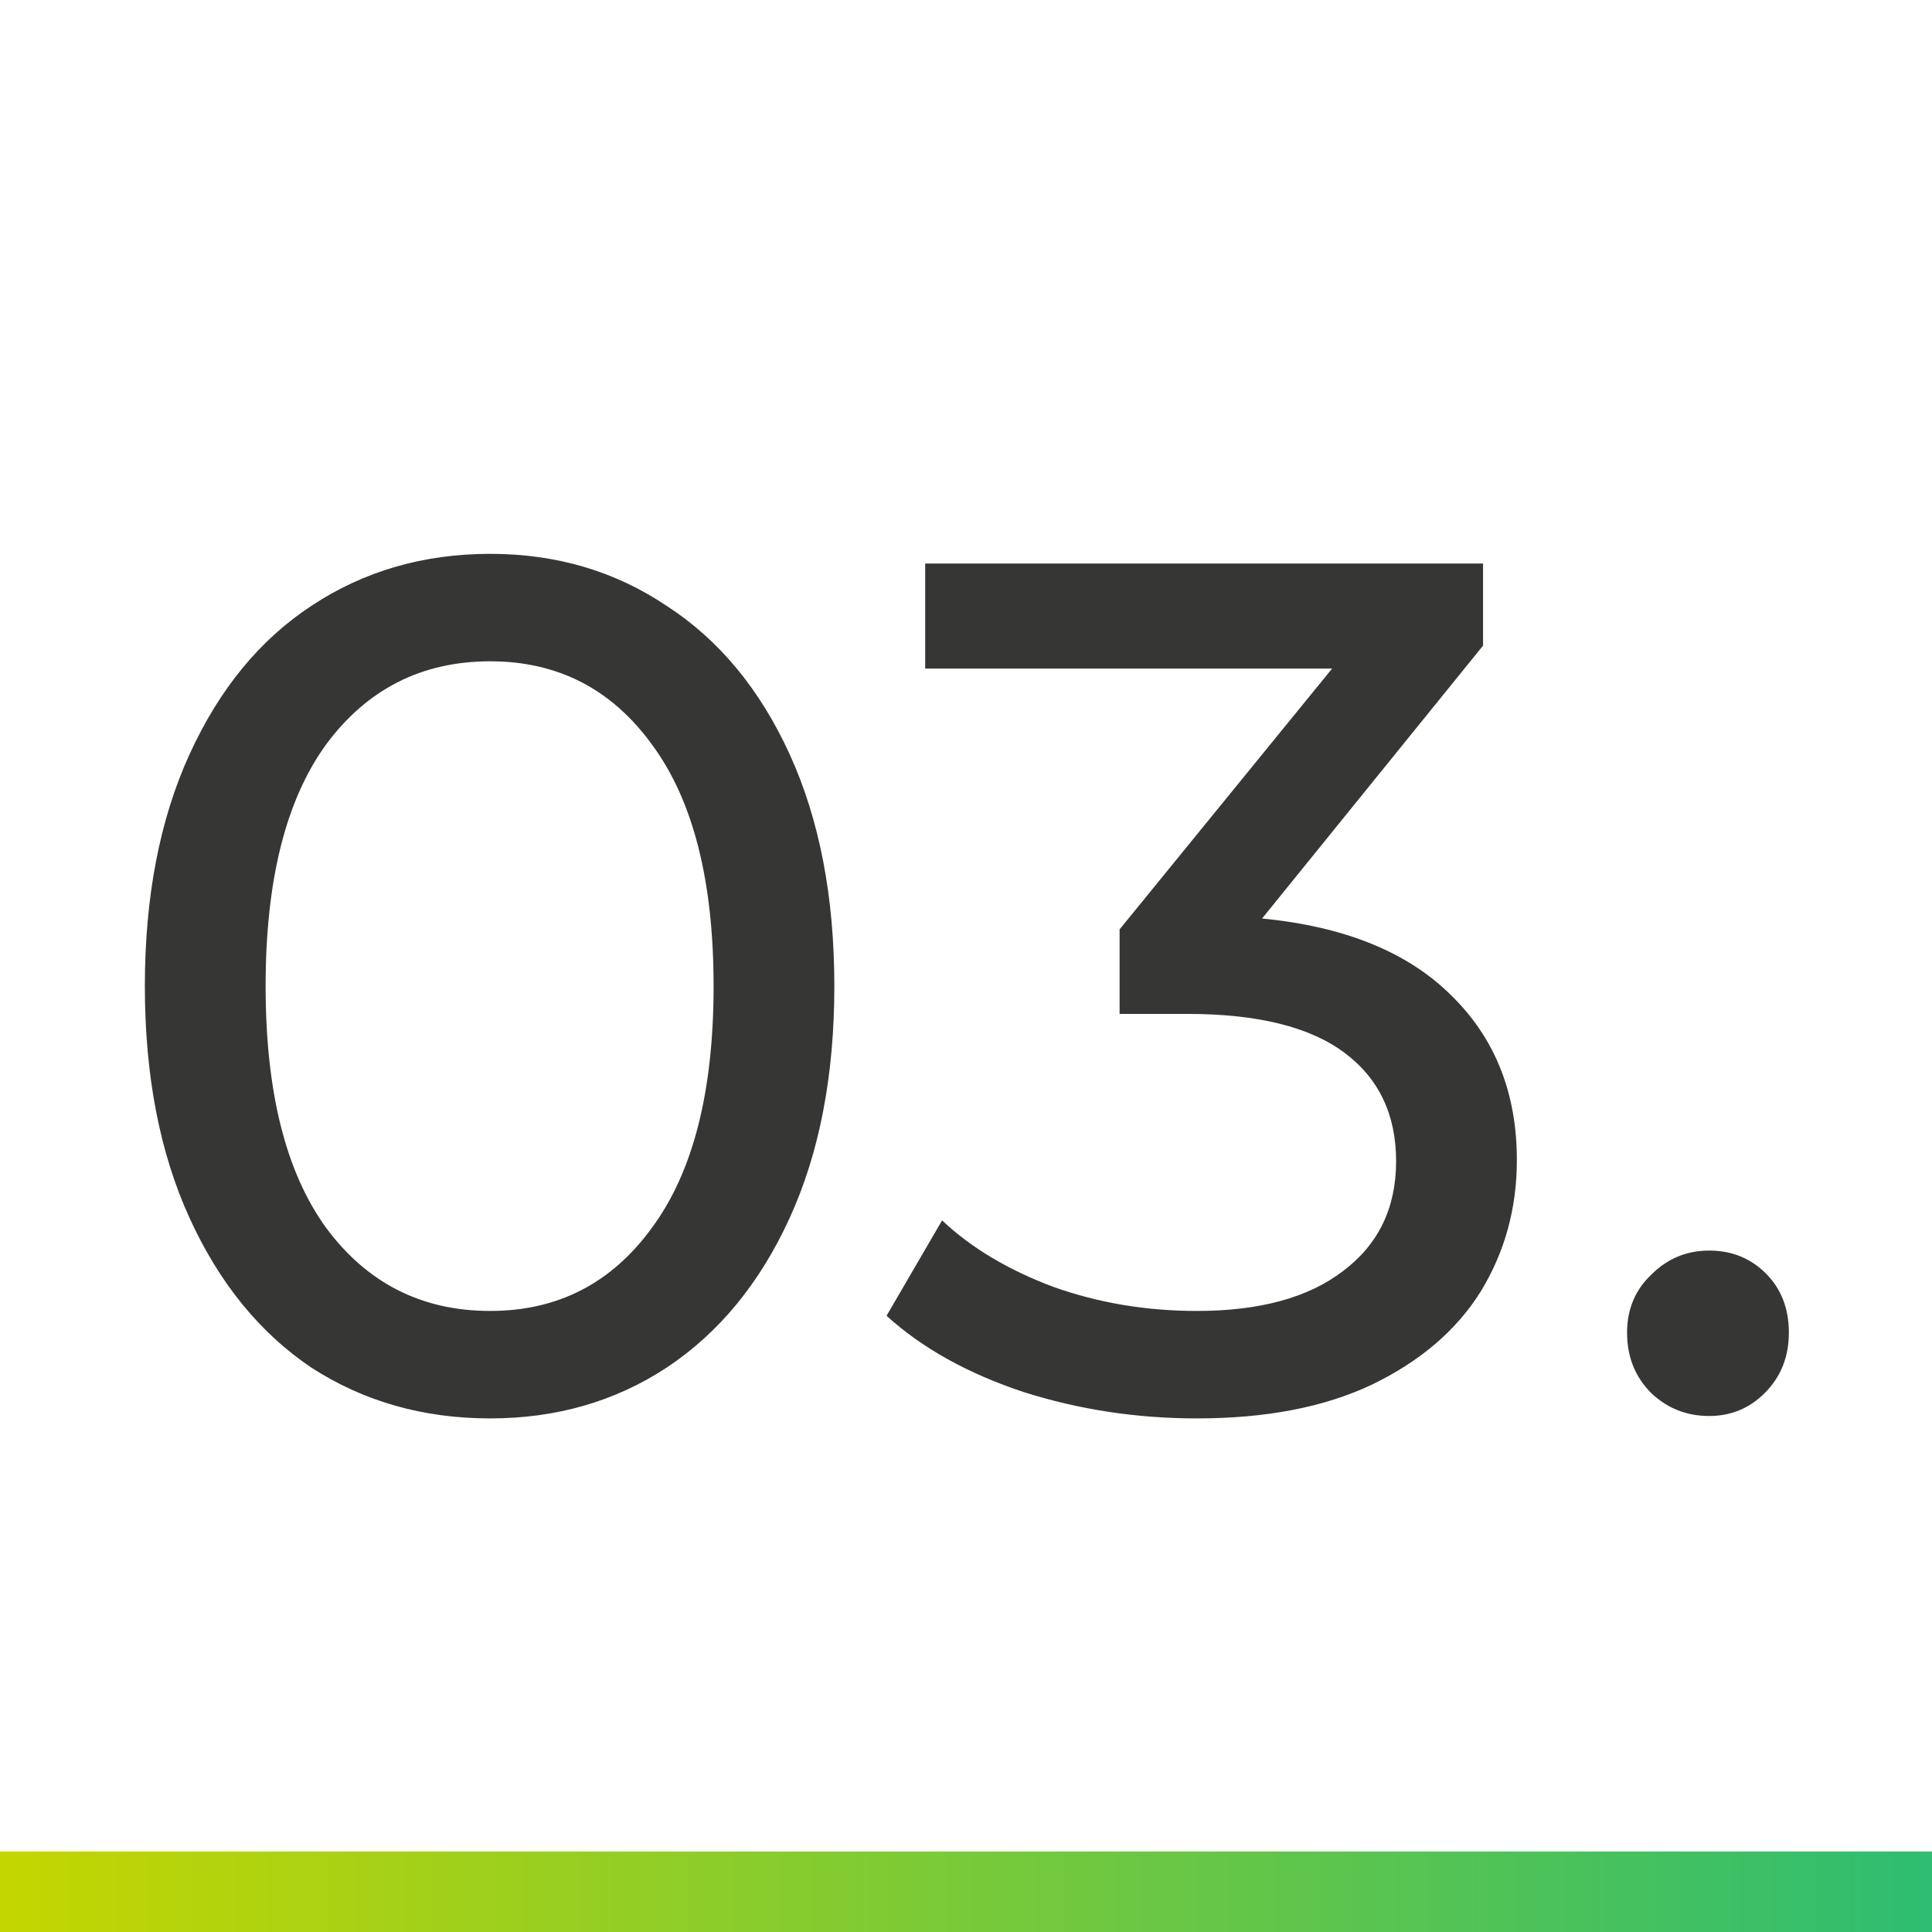
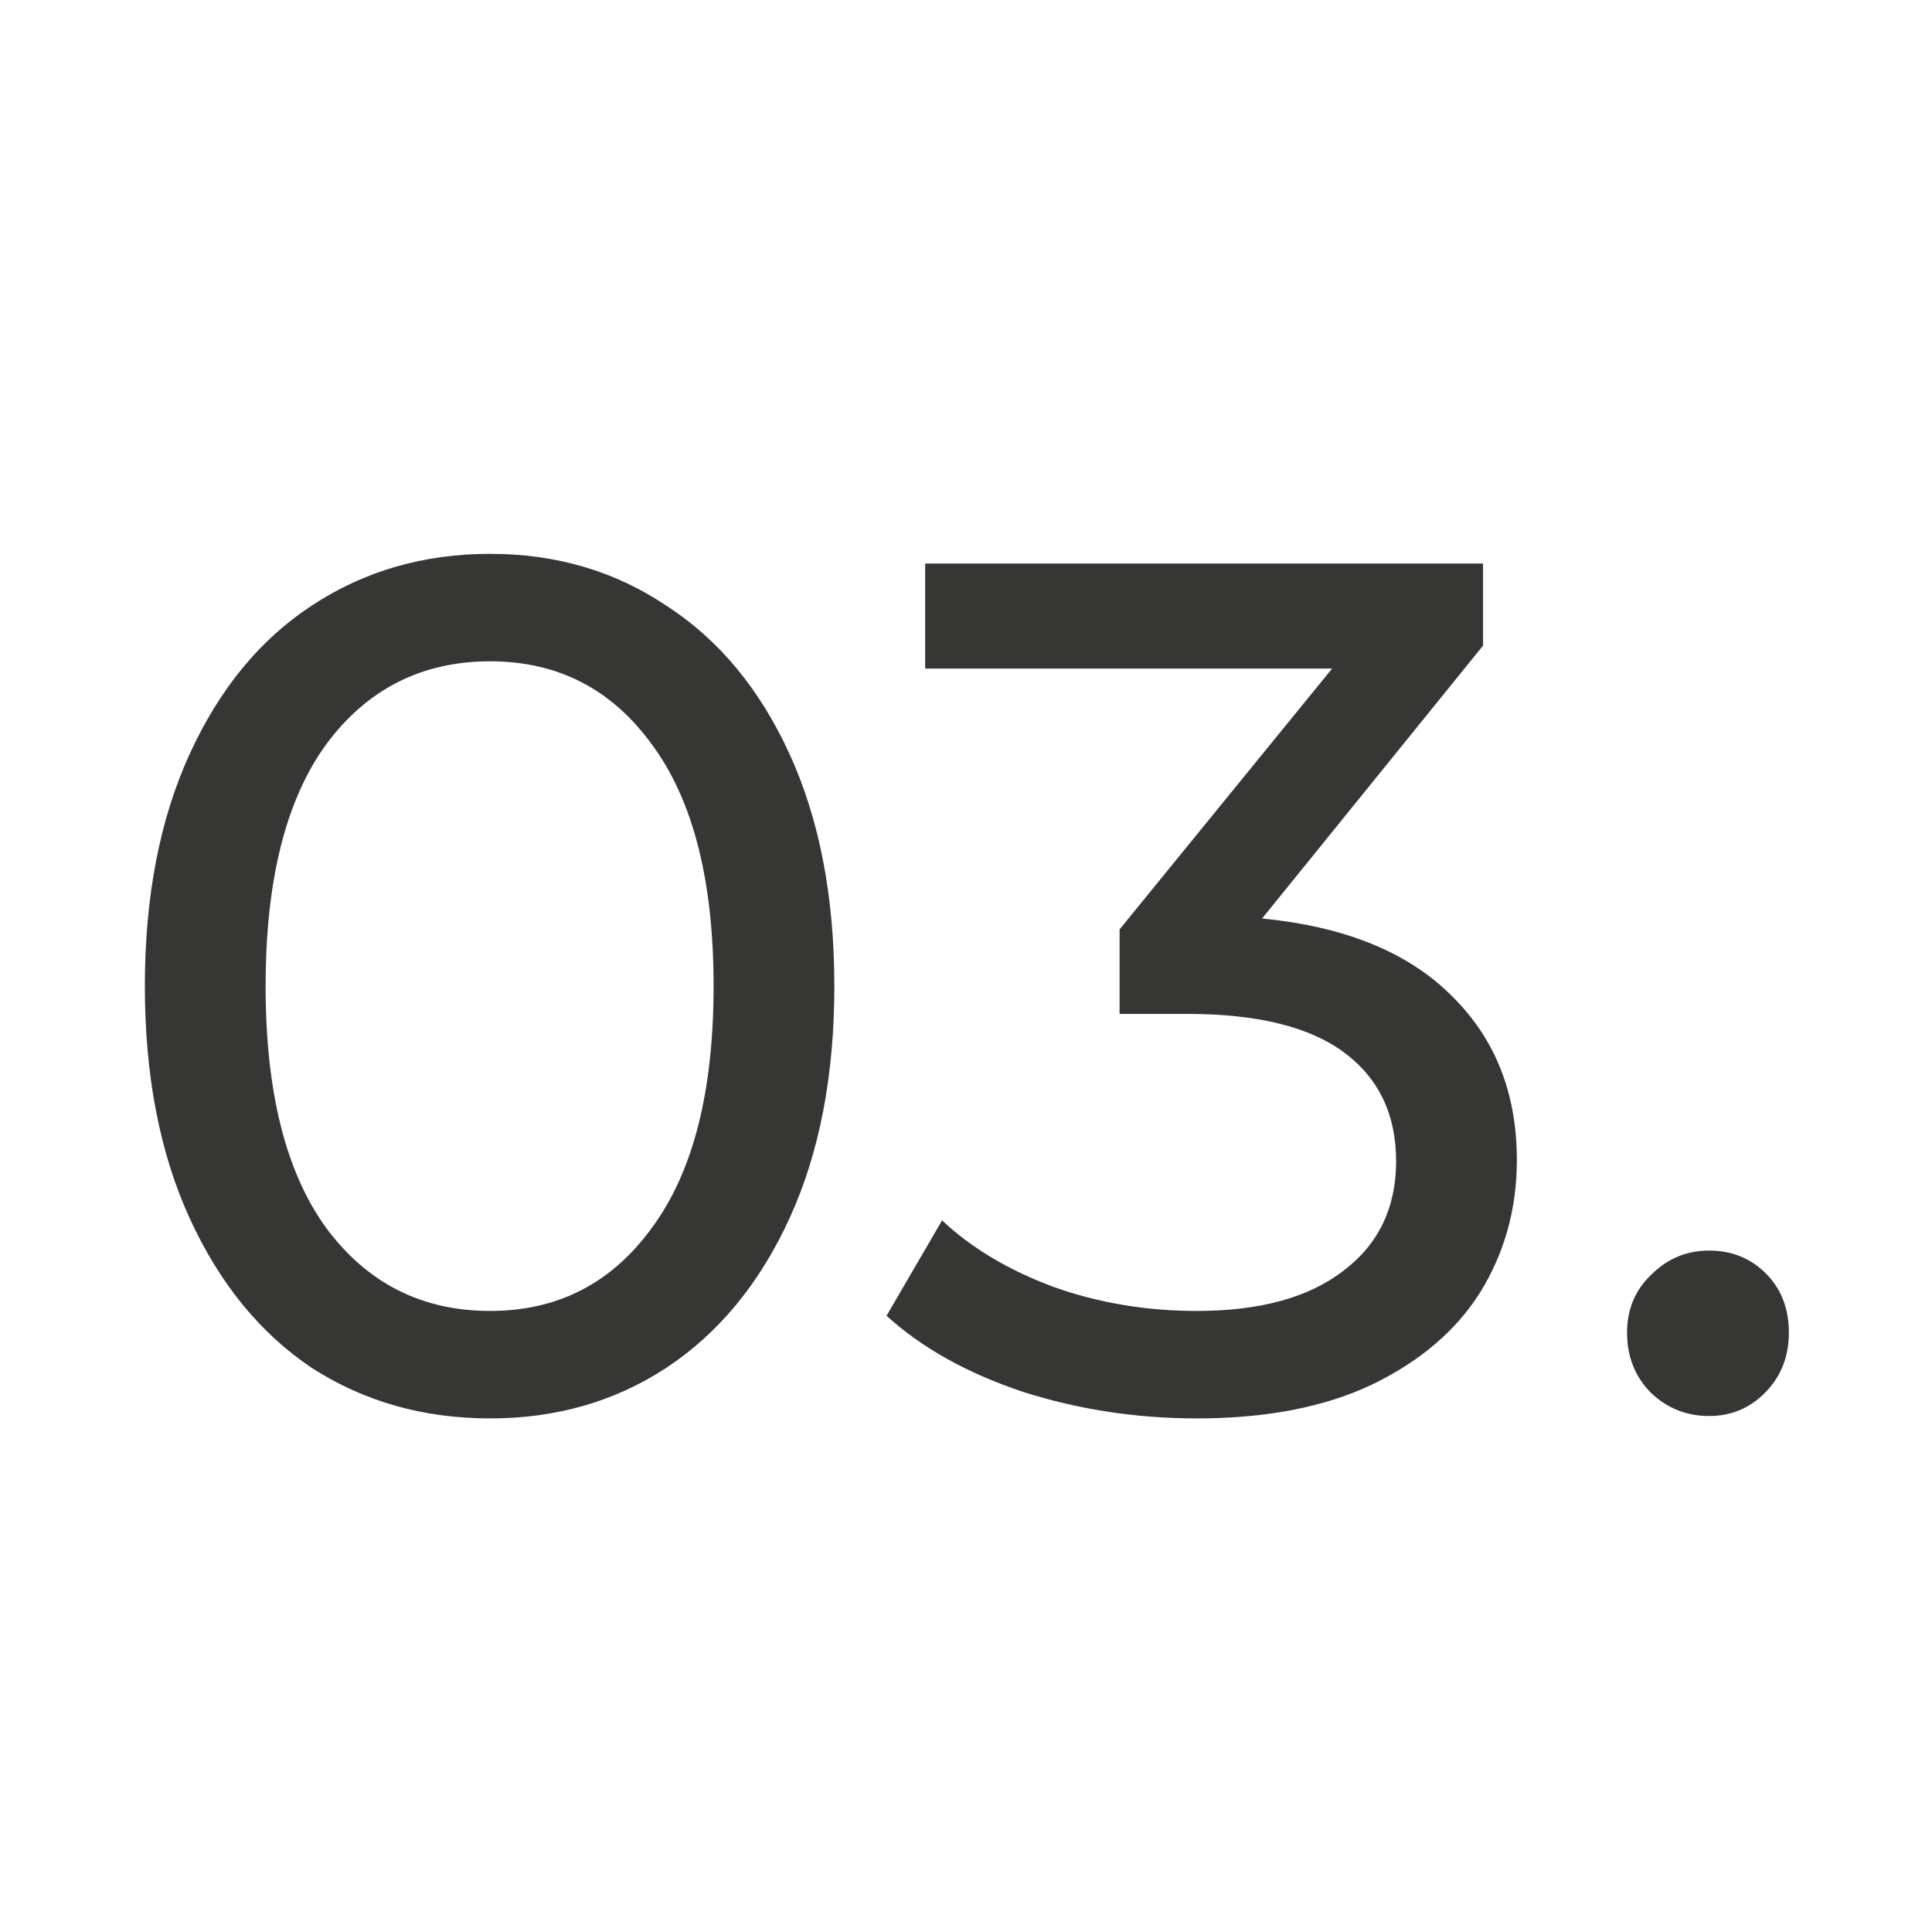
<svg xmlns="http://www.w3.org/2000/svg" width="48" height="48" viewBox="0 0 48 48" fill="none">
-   <path d="M12.179 35.24C10.519 35.24 9.039 34.82 7.739 33.98C6.459 33.12 5.449 31.88 4.709 30.26C3.969 28.64 3.599 26.72 3.599 24.5C3.599 22.28 3.969 20.36 4.709 18.74C5.449 17.12 6.459 15.89 7.739 15.05C9.039 14.19 10.519 13.76 12.179 13.76C13.819 13.76 15.279 14.19 16.559 15.05C17.859 15.89 18.879 17.12 19.619 18.74C20.359 20.36 20.729 22.28 20.729 24.5C20.729 26.72 20.359 28.64 19.619 30.26C18.879 31.88 17.859 33.12 16.559 33.98C15.279 34.82 13.819 35.24 12.179 35.24ZM12.179 32.57C13.859 32.57 15.199 31.88 16.199 30.5C17.219 29.12 17.729 27.12 17.729 24.5C17.729 21.88 17.219 19.88 16.199 18.5C15.199 17.12 13.859 16.43 12.179 16.43C10.479 16.43 9.119 17.12 8.099 18.5C7.099 19.88 6.599 21.88 6.599 24.5C6.599 27.12 7.099 29.12 8.099 30.5C9.119 31.88 10.479 32.57 12.179 32.57ZM31.356 22.82C33.416 23.02 34.986 23.66 36.066 24.74C37.146 25.8 37.686 27.16 37.686 28.82C37.686 30.02 37.386 31.11 36.786 32.09C36.186 33.05 35.286 33.82 34.086 34.4C32.906 34.96 31.456 35.24 29.736 35.24C28.236 35.24 26.796 35.02 25.416 34.58C24.036 34.12 22.906 33.49 22.026 32.69L23.406 30.32C24.126 31 25.046 31.55 26.166 31.97C27.286 32.37 28.476 32.57 29.736 32.57C31.296 32.57 32.506 32.24 33.366 31.58C34.246 30.92 34.686 30.01 34.686 28.85C34.686 27.69 34.256 26.79 33.396 26.15C32.536 25.51 31.236 25.19 29.496 25.19H27.816V23.09L33.096 16.61H22.986V14H36.846V16.04L31.356 22.82ZM42.464 35.18C41.904 35.18 41.424 34.99 41.024 34.61C40.624 34.21 40.424 33.71 40.424 33.11C40.424 32.53 40.624 32.05 41.024 31.67C41.424 31.27 41.904 31.07 42.464 31.07C43.024 31.07 43.494 31.26 43.874 31.64C44.254 32.02 44.444 32.51 44.444 33.11C44.444 33.71 44.244 34.21 43.844 34.61C43.464 34.99 43.004 35.18 42.464 35.18Z" fill="#363635" />
-   <rect y="46" width="48" height="2" fill="url(#paint0_linear)" />
+   <path d="M12.179 35.24C10.519 35.24 9.039 34.82 7.739 33.98C6.459 33.12 5.449 31.88 4.709 30.26C3.969 28.64 3.599 26.72 3.599 24.5C3.599 22.28 3.969 20.36 4.709 18.74C5.449 17.12 6.459 15.89 7.739 15.05C9.039 14.19 10.519 13.76 12.179 13.76C13.819 13.76 15.279 14.19 16.559 15.05C17.859 15.89 18.879 17.12 19.619 18.74C20.359 20.36 20.729 22.28 20.729 24.5C20.729 26.72 20.359 28.64 19.619 30.26C18.879 31.88 17.859 33.12 16.559 33.98C15.279 34.82 13.819 35.24 12.179 35.24M12.179 32.57C13.859 32.57 15.199 31.88 16.199 30.5C17.219 29.12 17.729 27.12 17.729 24.5C17.729 21.88 17.219 19.88 16.199 18.5C15.199 17.12 13.859 16.43 12.179 16.43C10.479 16.43 9.119 17.12 8.099 18.5C7.099 19.88 6.599 21.88 6.599 24.5C6.599 27.12 7.099 29.12 8.099 30.5C9.119 31.88 10.479 32.57 12.179 32.57ZM31.356 22.82C33.416 23.02 34.986 23.66 36.066 24.74C37.146 25.8 37.686 27.16 37.686 28.82C37.686 30.02 37.386 31.11 36.786 32.09C36.186 33.05 35.286 33.82 34.086 34.4C32.906 34.96 31.456 35.24 29.736 35.24C28.236 35.24 26.796 35.02 25.416 34.58C24.036 34.12 22.906 33.49 22.026 32.69L23.406 30.32C24.126 31 25.046 31.55 26.166 31.97C27.286 32.37 28.476 32.57 29.736 32.57C31.296 32.57 32.506 32.24 33.366 31.58C34.246 30.92 34.686 30.01 34.686 28.85C34.686 27.69 34.256 26.79 33.396 26.15C32.536 25.51 31.236 25.19 29.496 25.19H27.816V23.09L33.096 16.61H22.986V14H36.846V16.04L31.356 22.82ZM42.464 35.18C41.904 35.18 41.424 34.99 41.024 34.61C40.624 34.21 40.424 33.71 40.424 33.11C40.424 32.53 40.624 32.05 41.024 31.67C41.424 31.27 41.904 31.07 42.464 31.07C43.024 31.07 43.494 31.26 43.874 31.64C44.254 32.02 44.444 32.51 44.444 33.11C44.444 33.71 44.244 34.21 43.844 34.61C43.464 34.99 43.004 35.18 42.464 35.18Z" fill="#363635" />
  <defs>
    <linearGradient id="paint0_linear" x1="0" y1="47" x2="48" y2="47" gradientUnits="userSpaceOnUse">
      <stop stop-color="#C4D600" />
      <stop offset="1" stop-color="#2EBD71" />
    </linearGradient>
  </defs>
</svg>